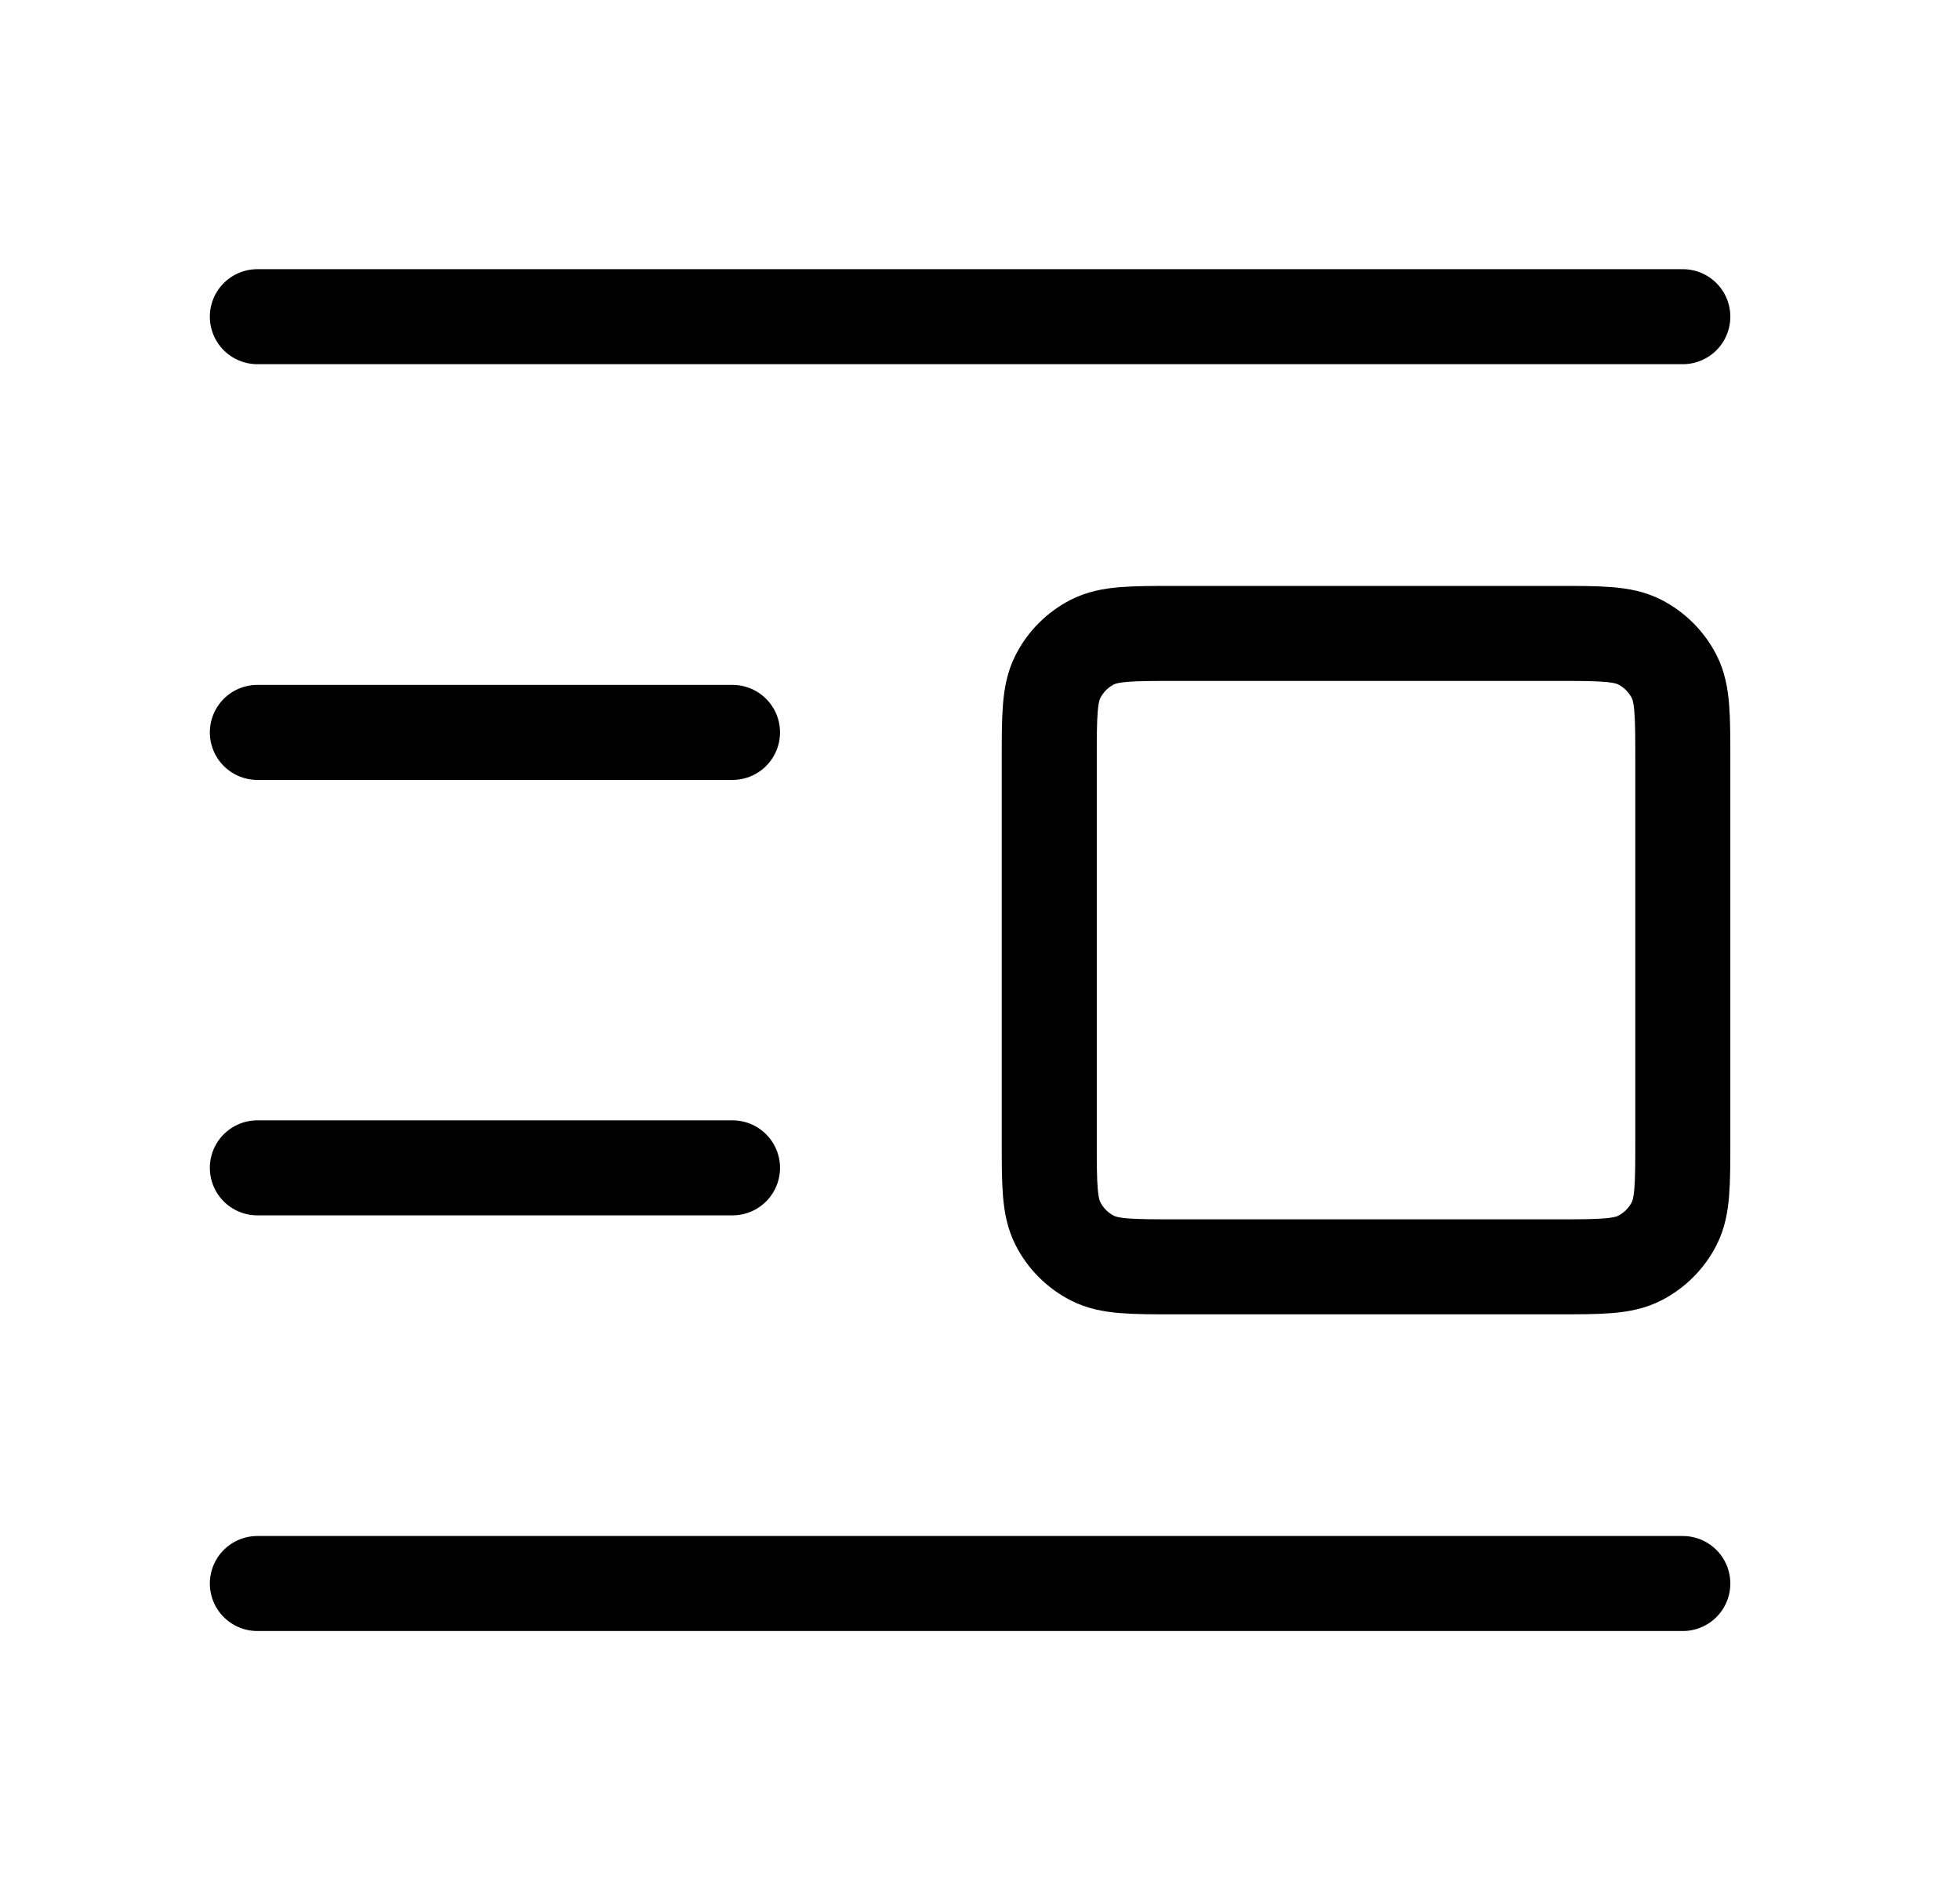
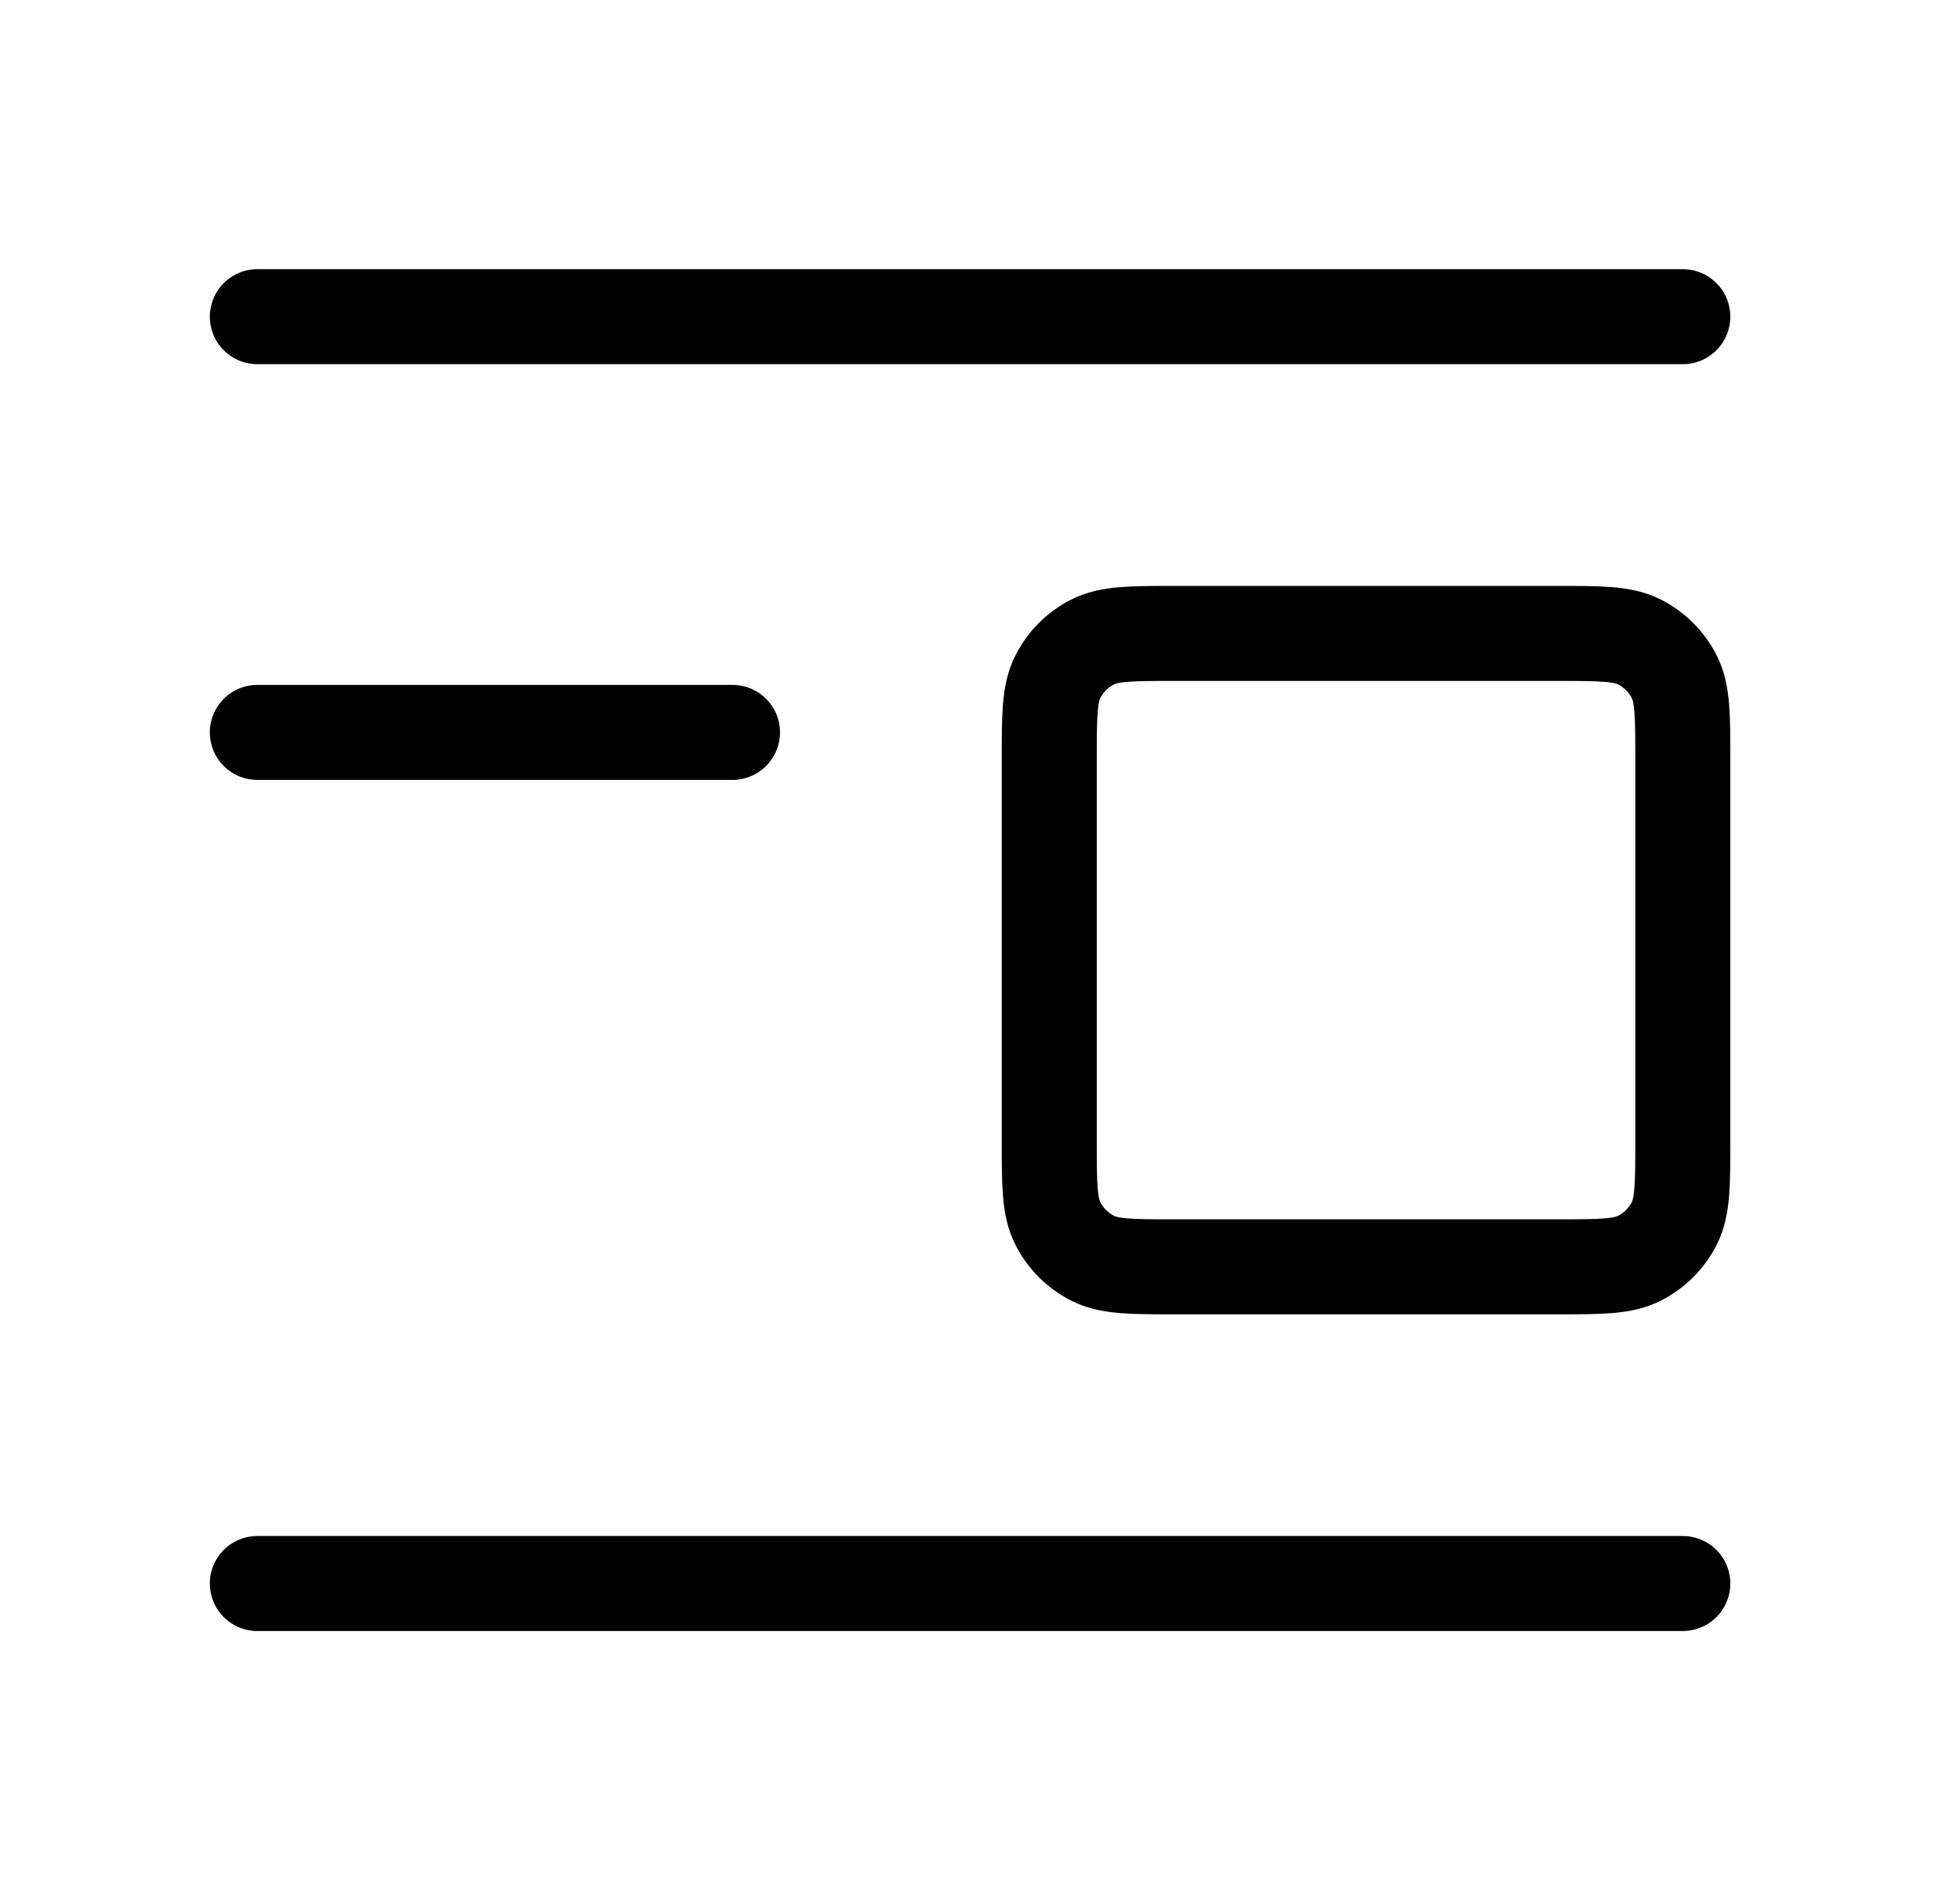
<svg xmlns="http://www.w3.org/2000/svg" width="33" height="32" viewBox="0 0 33 32" fill="none">
-   <path d="M28.333 5.333H4.333M28.333 26.667H4.333M12.333 12.334H4.333M12.333 19.667H4.333M19.8 21.334H26.2C26.946 21.334 27.32 21.334 27.605 21.188C27.856 21.06 28.06 20.856 28.188 20.605C28.333 20.32 28.333 19.947 28.333 19.2V12.8C28.333 12.053 28.333 11.68 28.188 11.395C28.06 11.144 27.856 10.94 27.605 10.812C27.32 10.667 26.946 10.667 26.2 10.667H19.8C19.053 10.667 18.68 10.667 18.394 10.812C18.143 10.94 17.939 11.144 17.812 11.395C17.666 11.68 17.666 12.053 17.666 12.8V19.2C17.666 19.947 17.666 20.32 17.812 20.605C17.939 20.856 18.143 21.06 18.394 21.188C18.68 21.334 19.053 21.334 19.8 21.334Z" stroke="black" stroke-width="1.6" stroke-linecap="round" stroke-linejoin="round" />
+   <path d="M28.333 5.333H4.333M28.333 26.667H4.333M12.333 12.334H4.333M12.333 19.667M19.8 21.334H26.2C26.946 21.334 27.32 21.334 27.605 21.188C27.856 21.06 28.06 20.856 28.188 20.605C28.333 20.32 28.333 19.947 28.333 19.2V12.8C28.333 12.053 28.333 11.68 28.188 11.395C28.06 11.144 27.856 10.94 27.605 10.812C27.32 10.667 26.946 10.667 26.2 10.667H19.8C19.053 10.667 18.68 10.667 18.394 10.812C18.143 10.94 17.939 11.144 17.812 11.395C17.666 11.68 17.666 12.053 17.666 12.8V19.2C17.666 19.947 17.666 20.32 17.812 20.605C17.939 20.856 18.143 21.06 18.394 21.188C18.68 21.334 19.053 21.334 19.8 21.334Z" stroke="black" stroke-width="1.6" stroke-linecap="round" stroke-linejoin="round" />
</svg>